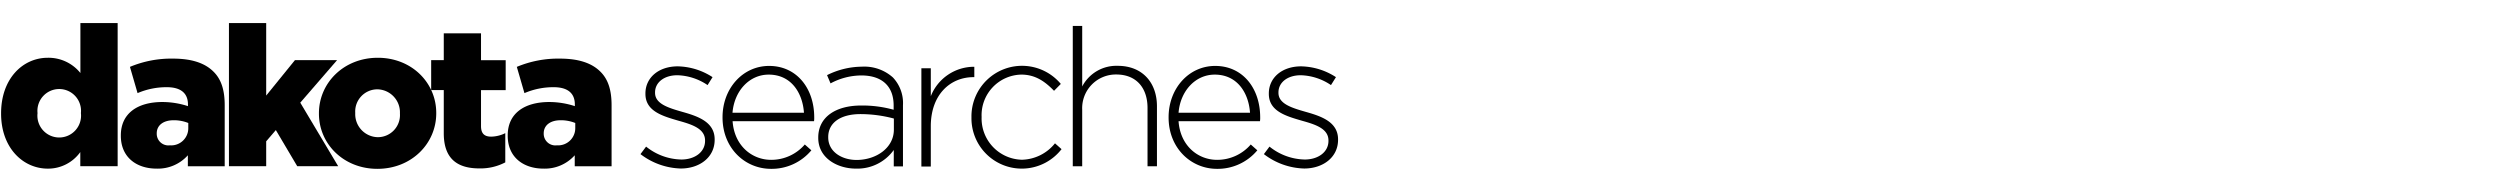
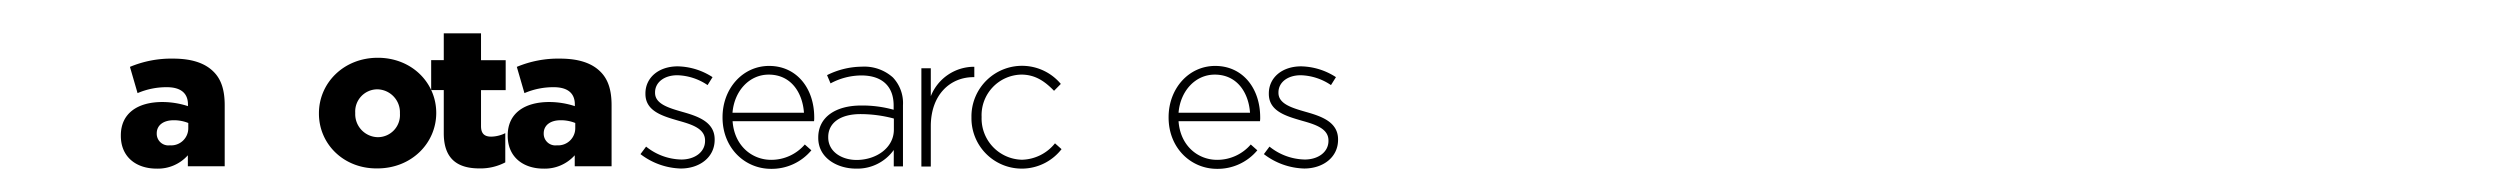
<svg xmlns="http://www.w3.org/2000/svg" width="443" height="34" viewBox="0 0 443 34">
  <defs>
    <clipPath id="clip-path">
      <rect id="Rectangle_14255" data-name="Rectangle 14255" width="443" height="34" transform="translate(576 3258)" fill="#fff" />
    </clipPath>
  </defs>
  <g id="Group_29792" data-name="Group 29792" transform="translate(-576 -3258)" clip-path="url(#clip-path)">
    <g id="dakota__searches-_One_Color_Black_gives-_One_Color_Black" data-name="dakota__searches- One Color Black_gives- One Color Black" transform="translate(576.194 3262.083)">
      <g id="Group_29780" data-name="Group 29780" transform="translate(0 0)">
        <g id="Group_29779" data-name="Group 29779">
          <g id="Group_29778" data-name="Group 29778">
            <g id="Group_29777" data-name="Group 29777">
-               <path id="Path_31332" data-name="Path 31332" d="M50.2,57.16v-.075c0-6.116,3.827-9.831,8.274-9.831a7.259,7.259,0,0,1,5.779,2.7V41.1h6.6V66.465H64.234v-2.5A7.019,7.019,0,0,1,58.493,66.9C54.046,66.9,50.2,63.182,50.2,57.16Zm14.146-.075v-.056a3.864,3.864,0,1,0-7.692,0V57.1a3.869,3.869,0,1,0,7.692-.019Z" transform="translate(-50.2 -41.1)" />
              <path id="Path_31333" data-name="Path 31333" d="M163.3,88.377V88.3c0-3.884,2.946-5.91,7.373-5.91a14.667,14.667,0,0,1,4.521.732v-.3c0-1.951-1.219-3.058-3.752-3.058a12.957,12.957,0,0,0-5.178,1.051l-1.351-4.653a18.965,18.965,0,0,1,7.617-1.463c3.377,0,5.666.807,7.167,2.289,1.426,1.388,2.007,3.34,2.007,5.985V93.78h-6.529V91.829a7.106,7.106,0,0,1-5.535,2.364C166.039,94.193,163.3,92.148,163.3,88.377Zm11.951-1.407v-.863a6.817,6.817,0,0,0-2.57-.488c-1.914,0-3.021.938-3.021,2.326v.075a2.063,2.063,0,0,0,2.326,2.045A3.031,3.031,0,0,0,175.251,86.97Z" transform="translate(-142.081 -68.396)" />
-               <path id="Path_31334" data-name="Path 31334" d="M265.4,41.1H272V53.952l5.1-6.285h7.467l-6.529,7.542,6.717,11.257H277.5l-3.79-6.4L272,62.057v4.409h-6.6Z" transform="translate(-225.025 -41.1)" />
-               <path id="Path_31335" data-name="Path 31335" d="M350.4,83.806v-.075c0-5.347,4.371-9.831,10.431-9.831,6,0,10.356,4.409,10.356,9.775v.075c0,5.347-4.371,9.831-10.431,9.831C354.753,93.581,350.4,89.153,350.4,83.806Zm14.353,0v-.075a4.08,4.08,0,0,0-4-4.24,3.931,3.931,0,0,0-3.921,4.165v.075a4.08,4.08,0,0,0,4,4.24A3.92,3.92,0,0,0,364.753,83.806Z" transform="translate(-294.078 -67.746)" />
+               <path id="Path_31335" data-name="Path 31335" d="M350.4,83.806v-.075c0-5.347,4.371-9.831,10.431-9.831,6,0,10.356,4.409,10.356,9.775c0,5.347-4.371,9.831-10.431,9.831C354.753,93.581,350.4,89.153,350.4,83.806Zm14.353,0v-.075a4.08,4.08,0,0,0-4-4.24,3.931,3.931,0,0,0-3.921,4.165v.075a4.08,4.08,0,0,0,4,4.24A3.92,3.92,0,0,0,364.753,83.806Z" transform="translate(-294.078 -67.746)" />
              <path id="Path_31336" data-name="Path 31336" d="M458.633,68.511V60.856H456.4V55.547h2.233V50.8h6.6v4.765h4.371v5.309h-4.371v6.36c0,1.313.582,1.876,1.8,1.876a5.835,5.835,0,0,0,2.5-.619V73.67a9.455,9.455,0,0,1-4.6,1.069C461,74.74,458.633,72.995,458.633,68.511Z" transform="translate(-380.191 -48.98)" />
              <path id="Path_31337" data-name="Path 31337" d="M528.7,88.377V88.3c0-3.884,2.946-5.91,7.373-5.91a14.667,14.667,0,0,1,4.522.732v-.3c0-1.951-1.22-3.058-3.752-3.058a12.958,12.958,0,0,0-5.178,1.051l-1.351-4.653a18.966,18.966,0,0,1,7.617-1.463c3.377,0,5.666.807,7.167,2.289,1.426,1.388,2.007,3.34,2.007,5.985V93.78h-6.529V91.829a7.106,7.106,0,0,1-5.535,2.364C531.458,94.193,528.7,92.148,528.7,88.377Zm11.97-1.407v-.863a6.817,6.817,0,0,0-2.57-.488c-1.914,0-3.021.938-3.021,2.326v.075a2.063,2.063,0,0,0,2.326,2.045A3.041,3.041,0,0,0,540.67,86.97Z" transform="translate(-438.927 -68.396)" />
            </g>
          </g>
        </g>
      </g>
      <g id="Group_29781" data-name="Group 29781" transform="translate(113.3 0.507)">
        <path id="Path_31338" data-name="Path 31338" d="M654.1,97.553l.994-1.332a10.26,10.26,0,0,0,6.248,2.289c2.345,0,4.2-1.295,4.2-3.3v-.075c0-2.045-2.176-2.8-4.6-3.471-2.833-.826-5.966-1.67-5.966-4.784V86.8c0-2.8,2.345-4.8,5.722-4.8a11.721,11.721,0,0,1,6.172,1.914l-.882,1.407a10.014,10.014,0,0,0-5.347-1.745c-2.383,0-3.959,1.295-3.959,3.039v.075c0,1.951,2.345,2.664,4.84,3.377,2.8.788,5.722,1.8,5.722,4.878v.075c0,3.1-2.664,5.084-6,5.084A12.26,12.26,0,0,1,654.1,97.553Z" transform="translate(-654.1 -74.833)" />
        <path id="Path_31339" data-name="Path 31339" d="M731.6,90.737v-.056c0-5.047,3.546-9.081,8.255-9.081,4.878,0,7.992,3.959,7.992,9.118a3.863,3.863,0,0,1-.037.675H733.382c.3,4.334,3.415,6.848,6.829,6.848a7.829,7.829,0,0,0,5.966-2.72l1.163,1.032a9.145,9.145,0,0,1-7.2,3.283C735.559,99.817,731.6,96.159,731.6,90.737Zm14.428-.844c-.244-3.508-2.251-6.754-6.248-6.754-3.452,0-6.1,2.908-6.416,6.754Z" transform="translate(-717.06 -74.508)" />
        <path id="Path_31340" data-name="Path 31340" d="M822,94.926v-.075c0-3.621,3.1-5.666,7.6-5.666a20.634,20.634,0,0,1,5.76.75v-.75c0-3.508-2.158-5.328-5.722-5.328a11.6,11.6,0,0,0-5.46,1.407l-.619-1.463a14.07,14.07,0,0,1,6.172-1.5,7.588,7.588,0,0,1,5.5,1.914,6.6,6.6,0,0,1,1.782,4.915V99.973h-1.632V97.065a7.923,7.923,0,0,1-6.66,3.3C825.471,100.386,822,98.547,822,94.926Zm13.4-1.463v-1.97a23.06,23.06,0,0,0-5.91-.788c-3.677,0-5.722,1.632-5.722,4.052v.075c0,2.533,2.383,4,5.047,4C832.356,98.81,835.4,96.634,835.4,93.463Z" transform="translate(-790.5 -75.077)" />
        <path id="Path_31341" data-name="Path 31341" d="M919.4,82.639h1.67v4.953a8.243,8.243,0,0,1,7.711-5.216v1.839h-.169c-4.034,0-7.542,3.039-7.542,8.705v7.129H919.4Z" transform="translate(-869.626 -75.134)" />
        <path id="Path_31342" data-name="Path 31342" d="M966.7,90.693v-.075a8.964,8.964,0,0,1,15.835-5.91l-1.2,1.219c-1.5-1.538-3.208-2.871-5.8-2.871a7.189,7.189,0,0,0-7.036,7.467V90.6a7.314,7.314,0,0,0,7.167,7.542,7.732,7.732,0,0,0,5.835-2.908l1.163,1.032A8.919,8.919,0,0,1,966.7,90.693Z" transform="translate(-908.052 -74.427)" />
-         <path id="Path_31343" data-name="Path 31343" d="M1062.4,43.8h1.67V54.532a6.819,6.819,0,0,1,6.285-3.658c4.409,0,6.96,3,6.96,7.167V68.678h-1.67V58.34c0-3.583-2.007-5.929-5.535-5.929a5.963,5.963,0,0,0-6.041,6.21V68.678h-1.67Z" transform="translate(-985.797 -43.8)" />
        <path id="Path_31344" data-name="Path 31344" d="M1152.9,90.737v-.056c0-5.047,3.546-9.081,8.255-9.081,4.878,0,7.974,3.959,7.974,9.118a3.851,3.851,0,0,1-.038.675h-14.427c.3,4.334,3.415,6.848,6.829,6.848a7.829,7.829,0,0,0,5.966-2.72l1.163,1.032a9.144,9.144,0,0,1-7.2,3.283C1156.859,99.817,1152.9,96.159,1152.9,90.737Zm14.428-.844c-.244-3.508-2.251-6.754-6.248-6.754-3.452,0-6.1,2.908-6.417,6.754Z" transform="translate(-1059.318 -74.508)" />
        <path id="Path_31345" data-name="Path 31345" d="M1242.9,97.553l.994-1.332a10.261,10.261,0,0,0,6.248,2.289c2.345,0,4.2-1.295,4.2-3.3v-.075c0-2.045-2.176-2.8-4.6-3.471-2.833-.826-5.966-1.67-5.966-4.784V86.8c0-2.8,2.345-4.8,5.722-4.8a11.721,11.721,0,0,1,6.172,1.914l-.882,1.407a10.015,10.015,0,0,0-5.347-1.745c-2.383,0-3.959,1.295-3.959,3.039v.075c0,1.951,2.345,2.664,4.84,3.377,2.8.788,5.722,1.8,5.722,4.878v.075c0,3.1-2.664,5.084-6,5.084A12.214,12.214,0,0,1,1242.9,97.553Z" transform="translate(-1132.433 -74.833)" />
      </g>
    </g>
  </g>
</svg>